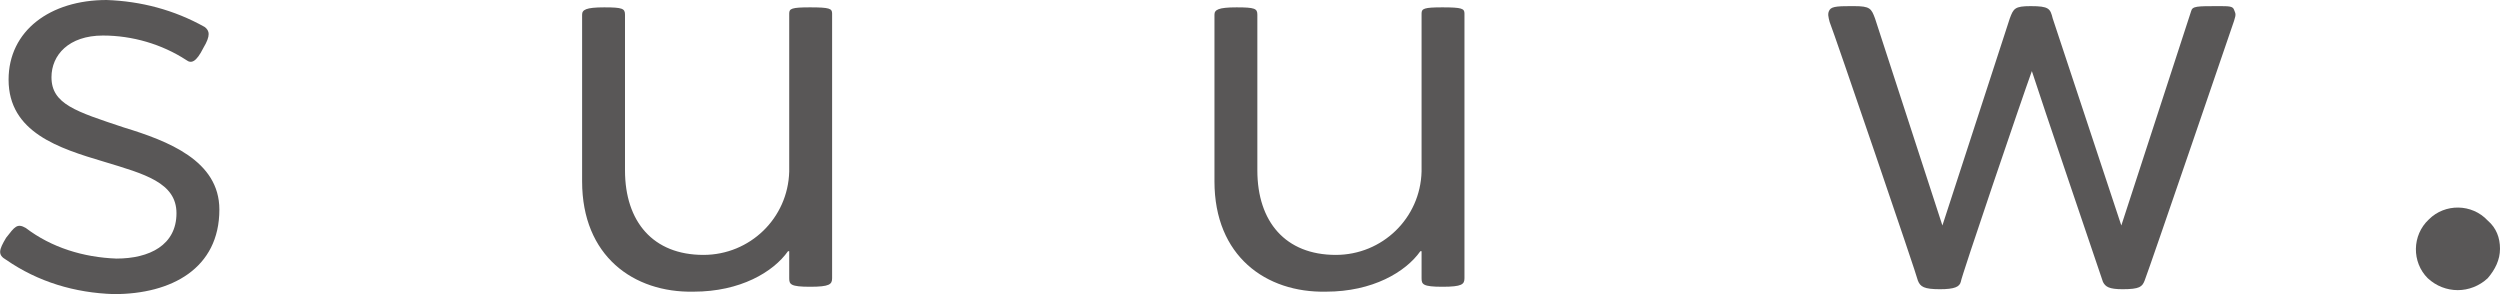
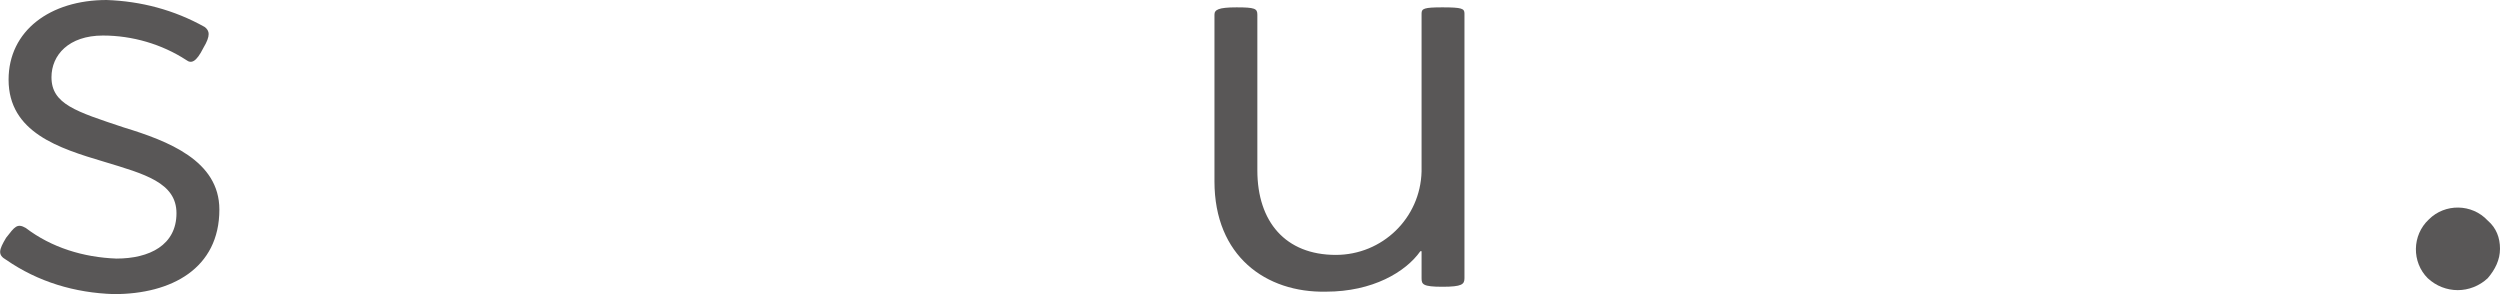
<svg xmlns="http://www.w3.org/2000/svg" version="1.1" x="0px" y="0px" viewBox="0 0 204 24" style="enable-background:new 0 0 204 24;" xml:space="preserve">
  <g fill="#595757">
    <path d="M0.5,19.4c0.7-0.9,0.9-1.2,1.6-0.8c2.1,1.6,4.7,2.4,7.4,2.5c2.7,0,4.9-1.1,4.9-3.7c0-2.5-2.6-3.2-5.9-4.2c-3.7-1.1-7.8-2.4-7.8-6.7c0-4,3.4-6.5,8-6.5c2.8,0.1,5.5,0.8,8,2.2c0.4,0.3,0.5,0.7-0.1,1.7c-0.6,1.2-1,1.3-1.4,1c-2-1.3-4.4-2-6.8-2c-2.8,0-4.2,1.6-4.2,3.4c0,2.2,2,2.8,5.9,4.1c3.6,1.1,7.8,2.7,7.8,6.7c0,4.8-3.9,6.9-8.6,6.9c-3.2-0.1-6.2-1-8.8-2.8C-0.2,20.8-0.1,20.4,0.5,19.4z" />
-     <path d="M47.5,14.8V1.2c0-0.4,0.3-0.6,1.8-0.6S51,0.7,51,1.2v12.7c0,4.2,2.3,6.9,6.4,6.9c3.8,0,6.9-3,7-6.8V1.1c0-0.4,0.2-0.5,1.7-0.5c1.6,0,1.8,0.1,1.8,0.5v21.6c0,0.5-0.2,0.7-1.8,0.7s-1.7-0.2-1.7-0.7v-2.2c0,0-0.1,0-0.1,0c-1.2,1.7-3.9,3.3-7.7,3.3C51.7,23.9,47.5,20.9,47.5,14.8z" />
    <path d="M99.1,14.8V1.2c0-0.4,0.3-0.6,1.8-0.6s1.7,0.1,1.7,0.6v12.7c0,4.2,2.3,6.9,6.4,6.9c3.8,0,6.9-3,7-6.8V1.1c0-0.4,0.2-0.5,1.7-0.5c1.6,0,1.8,0.1,1.8,0.5v21.6c0,0.5-0.2,0.7-1.8,0.7s-1.7-0.2-1.7-0.7v-2.2c0,0-0.1,0-0.1,0c-1.2,1.7-3.9,3.3-7.7,3.3C103.3,23.9,99.1,20.9,99.1,14.8z" />
-     <path d="M182.3,1.7c0,0-6.8,19.9-7.3,21.2c-0.2,0.5-0.4,0.7-1.8,0.7c-1.1,0-1.4-0.2-1.6-0.6c-0.2-0.6-5.1-15-5.8-17.2h0c-0.8,2.2-5.8,16.9-5.8,17.2c-0.1,0.4-0.5,0.6-1.7,0.6c-1.3,0-1.6-0.2-1.8-0.7c0-0.2-6.9-20.4-7.2-21.1c-0.1-0.4-0.2-0.7,0-1c0.2-0.3,0.8-0.3,2-0.3c1.3,0,1.4,0.2,1.7,1l5.5,16.9c0,0,0,0,0,0L164,1.5c0.3-0.8,0.4-1,1.7-1c1.5,0,1.6,0.2,1.8,1l5.6,16.9c0,0,0,0,0,0l5.7-17.5c0.1-0.4,0.5-0.4,2.2-0.4c0.9,0,1.2,0,1.3,0.3S182.5,1.1,182.3,1.7z" />
    <path d="M204,20.3c0,0.9-0.4,1.7-1,2.4c-1.4,1.3-3.5,1.3-4.9,0c-1.3-1.3-1.3-3.5,0.1-4.8c1.3-1.3,3.5-1.3,4.8,0.1C203.7,18.6,204,19.4,204,20.3L204,20.3z" />
  </g>
</svg>